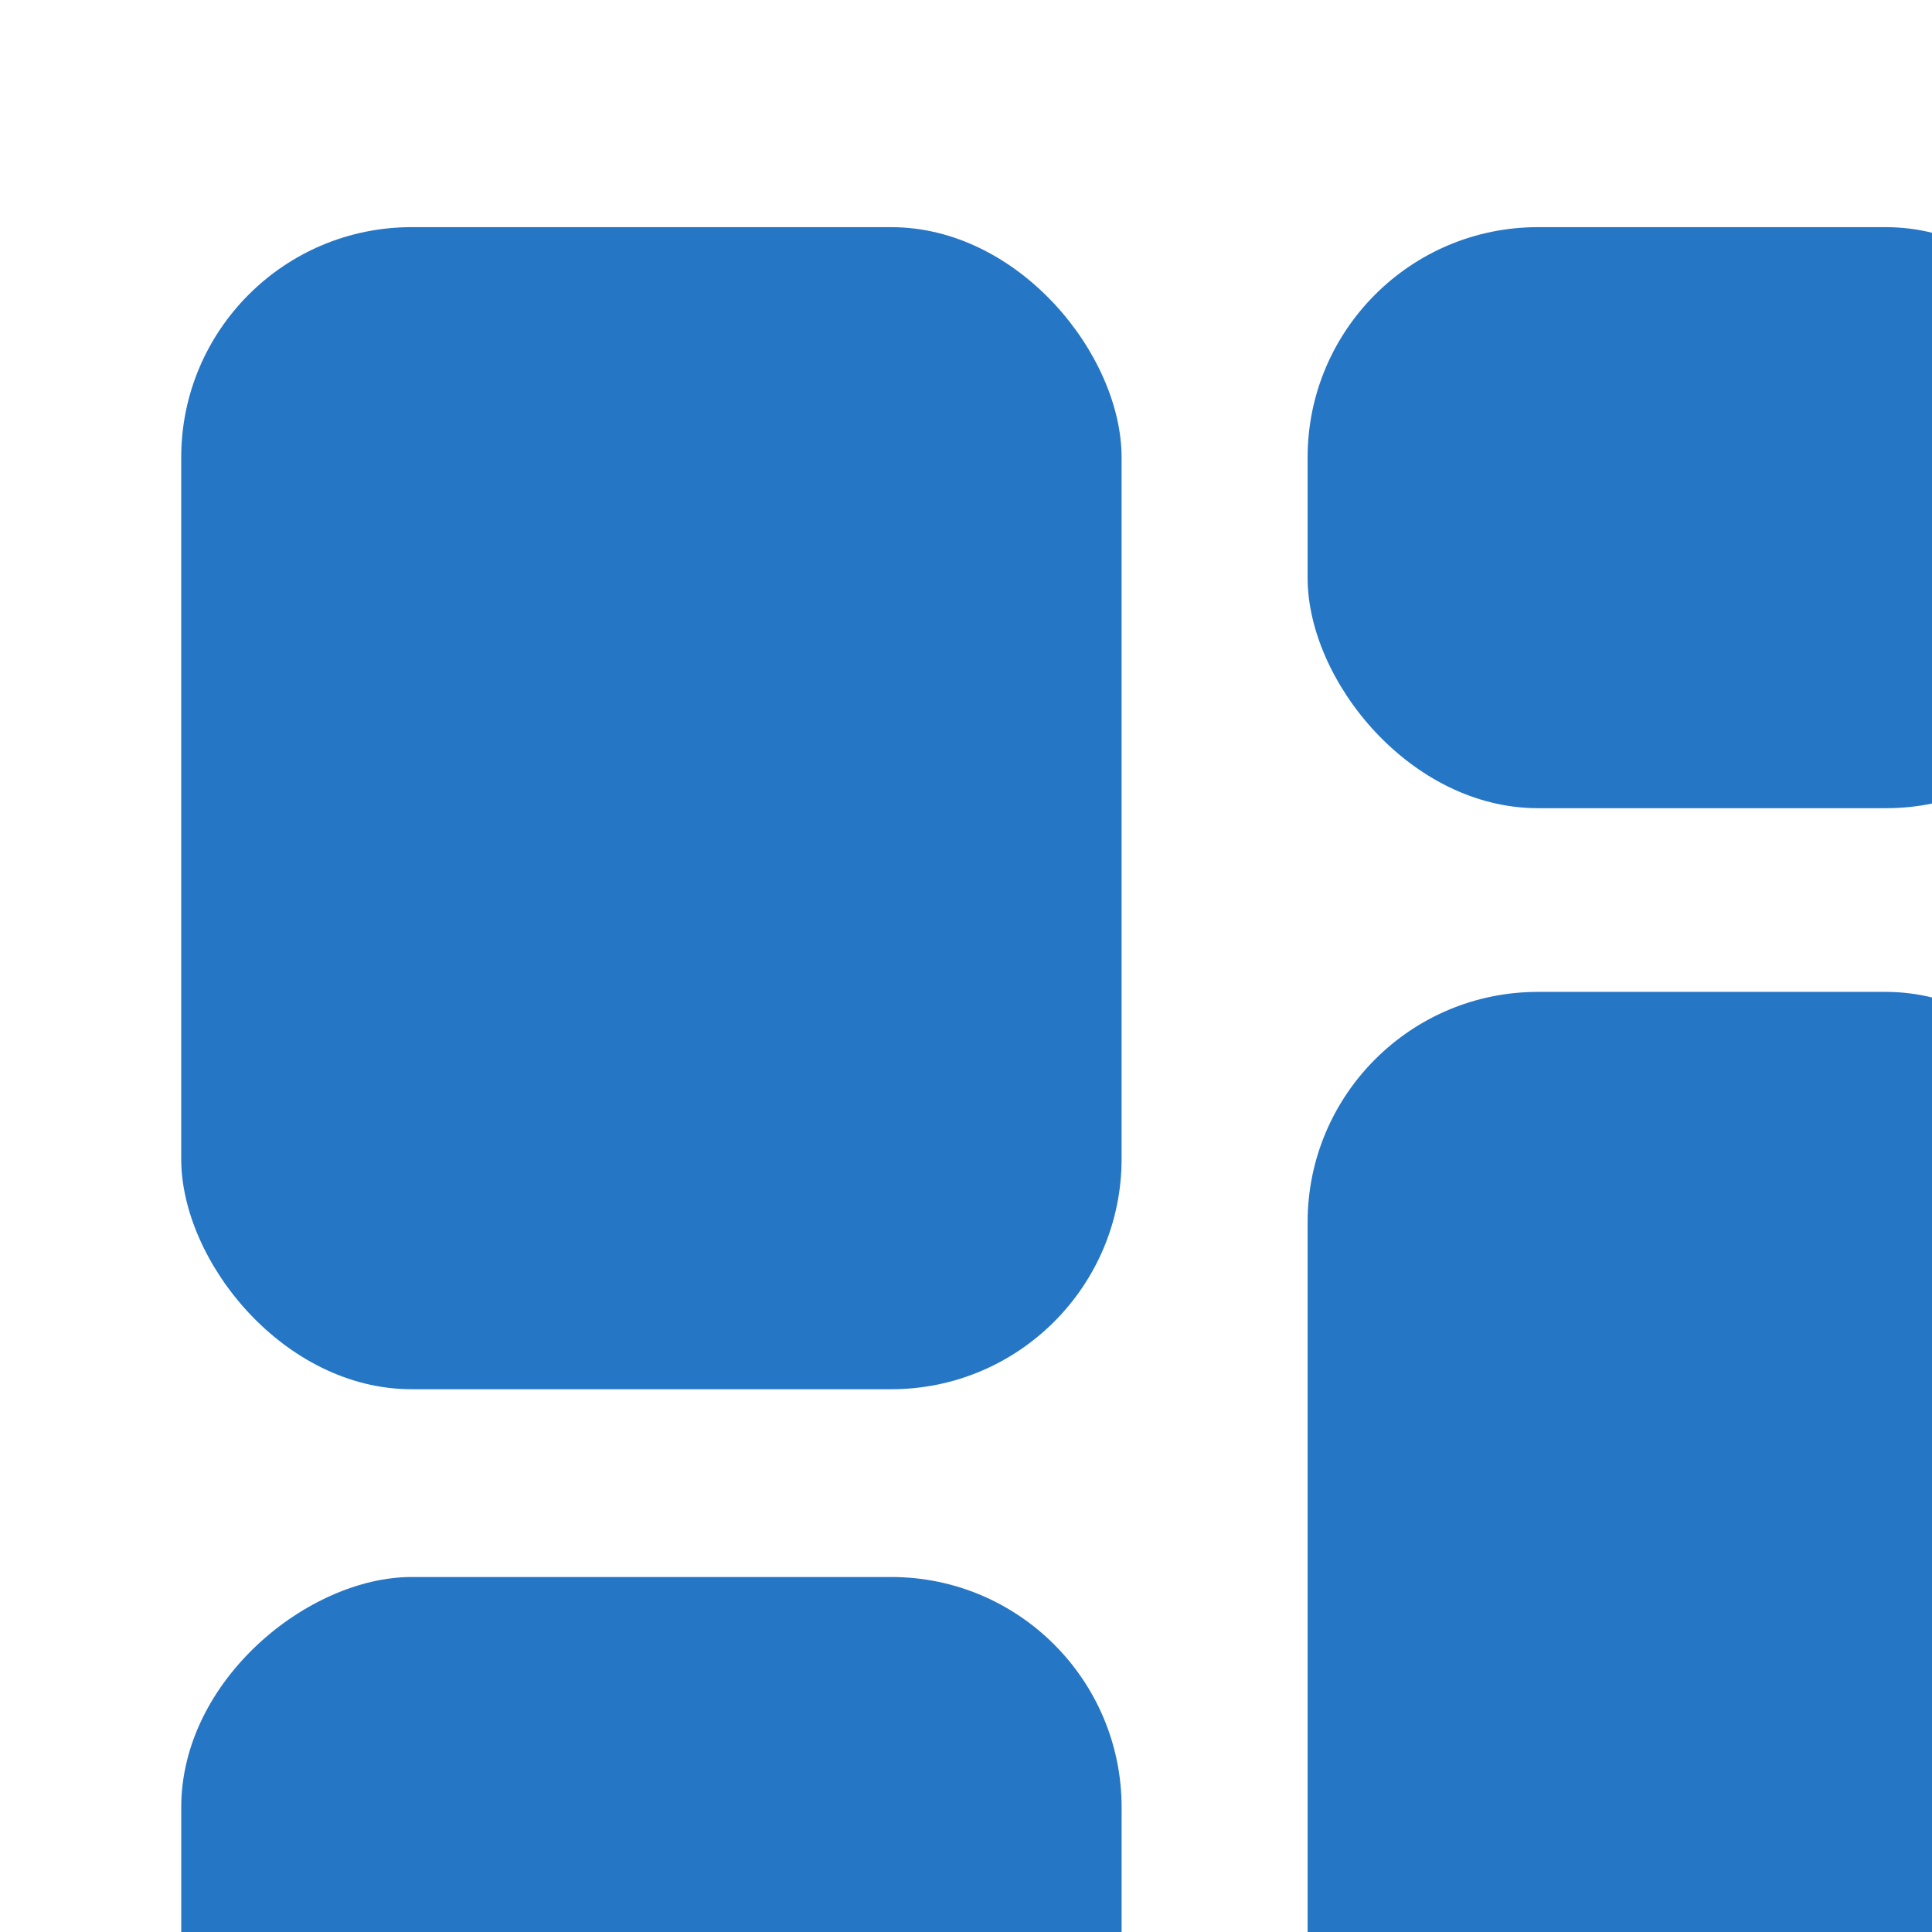
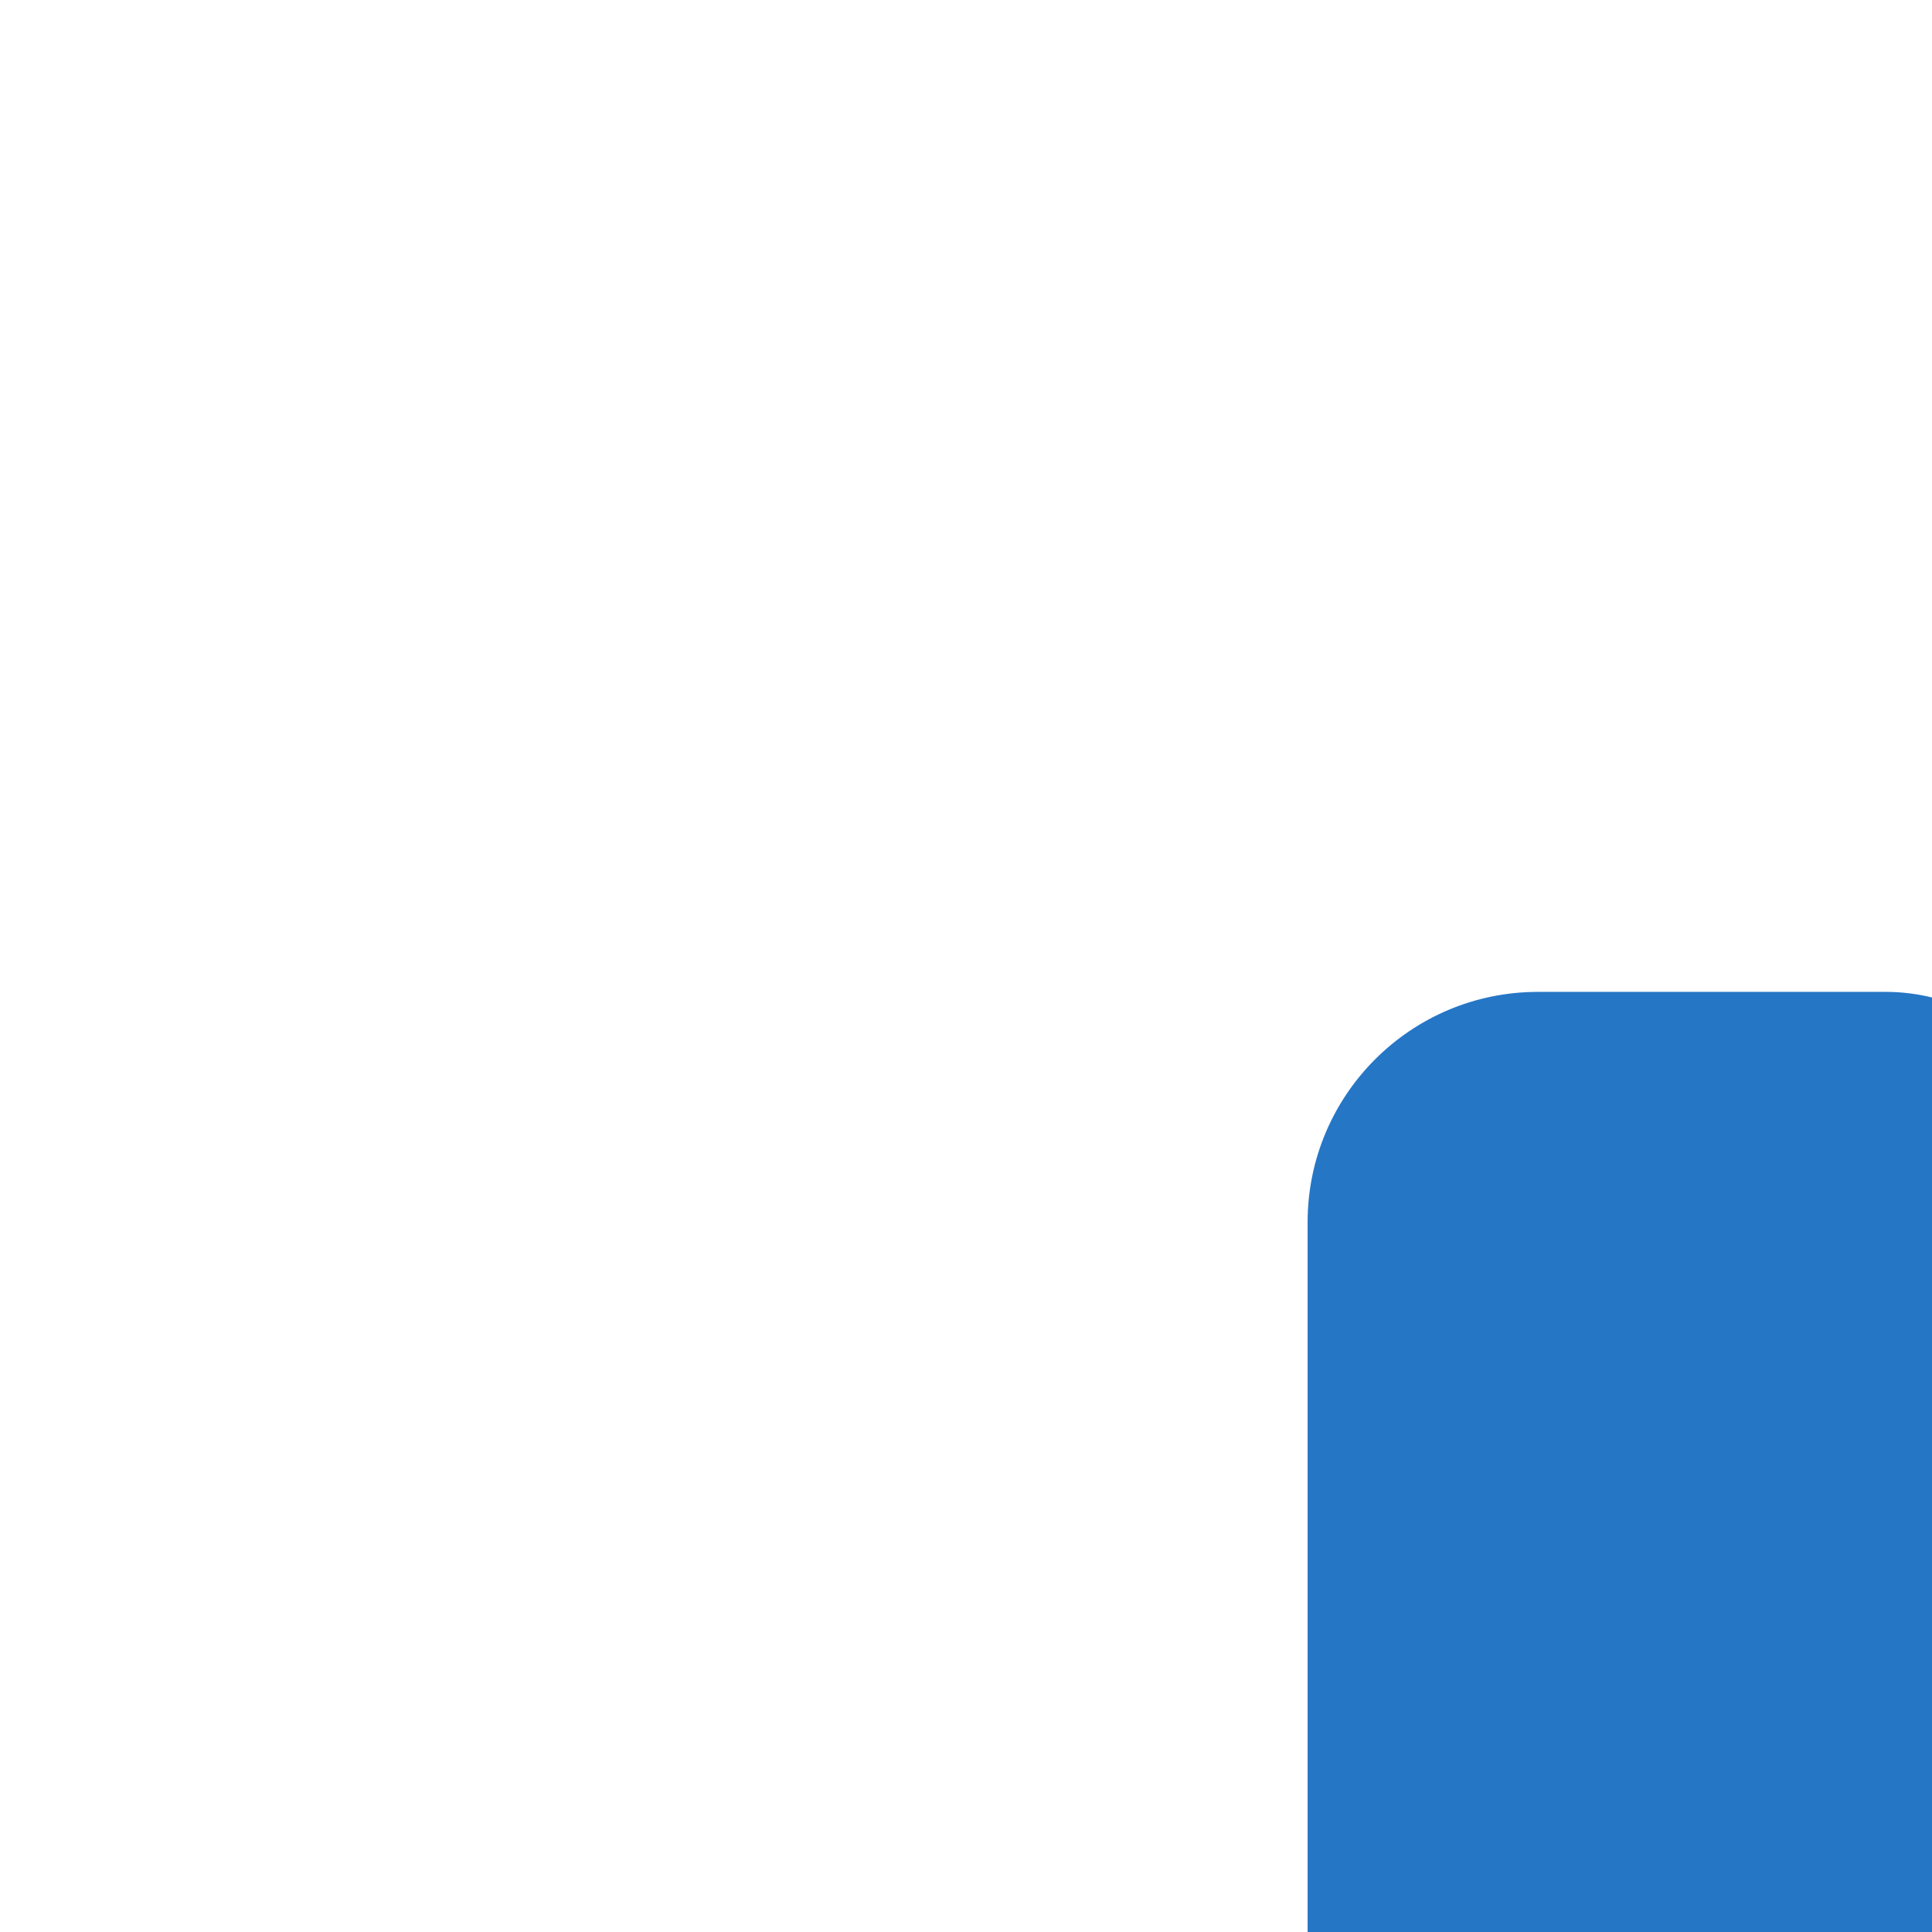
<svg xmlns="http://www.w3.org/2000/svg" xmlns:ns1="http://www.inkscape.org/namespaces/inkscape" xmlns:ns2="http://sodipodi.sourceforge.net/DTD/sodipodi-0.dtd" width="22.225mm" height="22.225mm" viewBox="0 0 22.225 22.225" version="1.1" id="svg8" ns1:version="0.92.5 (2060ec1f9f, 2020-04-08)" ns2:docname="grid.svg">
  <defs id="defs2" />
  <ns2:namedview id="base" pagecolor="#ffffff" bordercolor="#666666" borderopacity="1.0" ns1:pageopacity="0.0" ns1:pageshadow="2" ns1:zoom="1.4" ns1:cx="61.534284" ns1:cy="107.24679" ns1:document-units="mm" ns1:current-layer="layer1" showgrid="false" ns1:window-width="1848" ns1:window-height="1043" ns1:window-x="1992" ns1:window-y="0" ns1:window-maximized="1" />
  <g ns1:label="Layer 1" ns1:groupmode="layer" id="layer1" transform="translate(-64.623,-194.37)">
    <g id="Group_411" data-name="Group 411" transform="matrix(0.265,0,0,0.265,-1259.132,-1464.718)">
-       <rect y="0" x="0" id="Rectangle_347" data-name="Rectangle 347" class="cls-29" width="40.822" height="50.446" rx="10" transform="translate(5003.168,6270.57)" fill="#2676c6" />
-       <rect y="0" x="0" id="Rectangle_348" data-name="Rectangle 348" class="cls-29" width="35.103" height="25.223" rx="10" transform="translate(5052.065,6270.57)" fill="#2676c6" />
      <rect y="0" x="0" id="Rectangle_349" data-name="Rectangle 349" class="cls-29" width="35.103" height="50.804" rx="10" transform="translate(5052.065,6303.767)" fill="#2676c6" />
-       <rect y="0" x="0" id="Rectangle_350" data-name="Rectangle 350" class="cls-29" width="25.402" height="40.822" rx="10" transform="rotate(90,-642.588,5686.579)" fill="#2676c6" />
    </g>
  </g>
</svg>